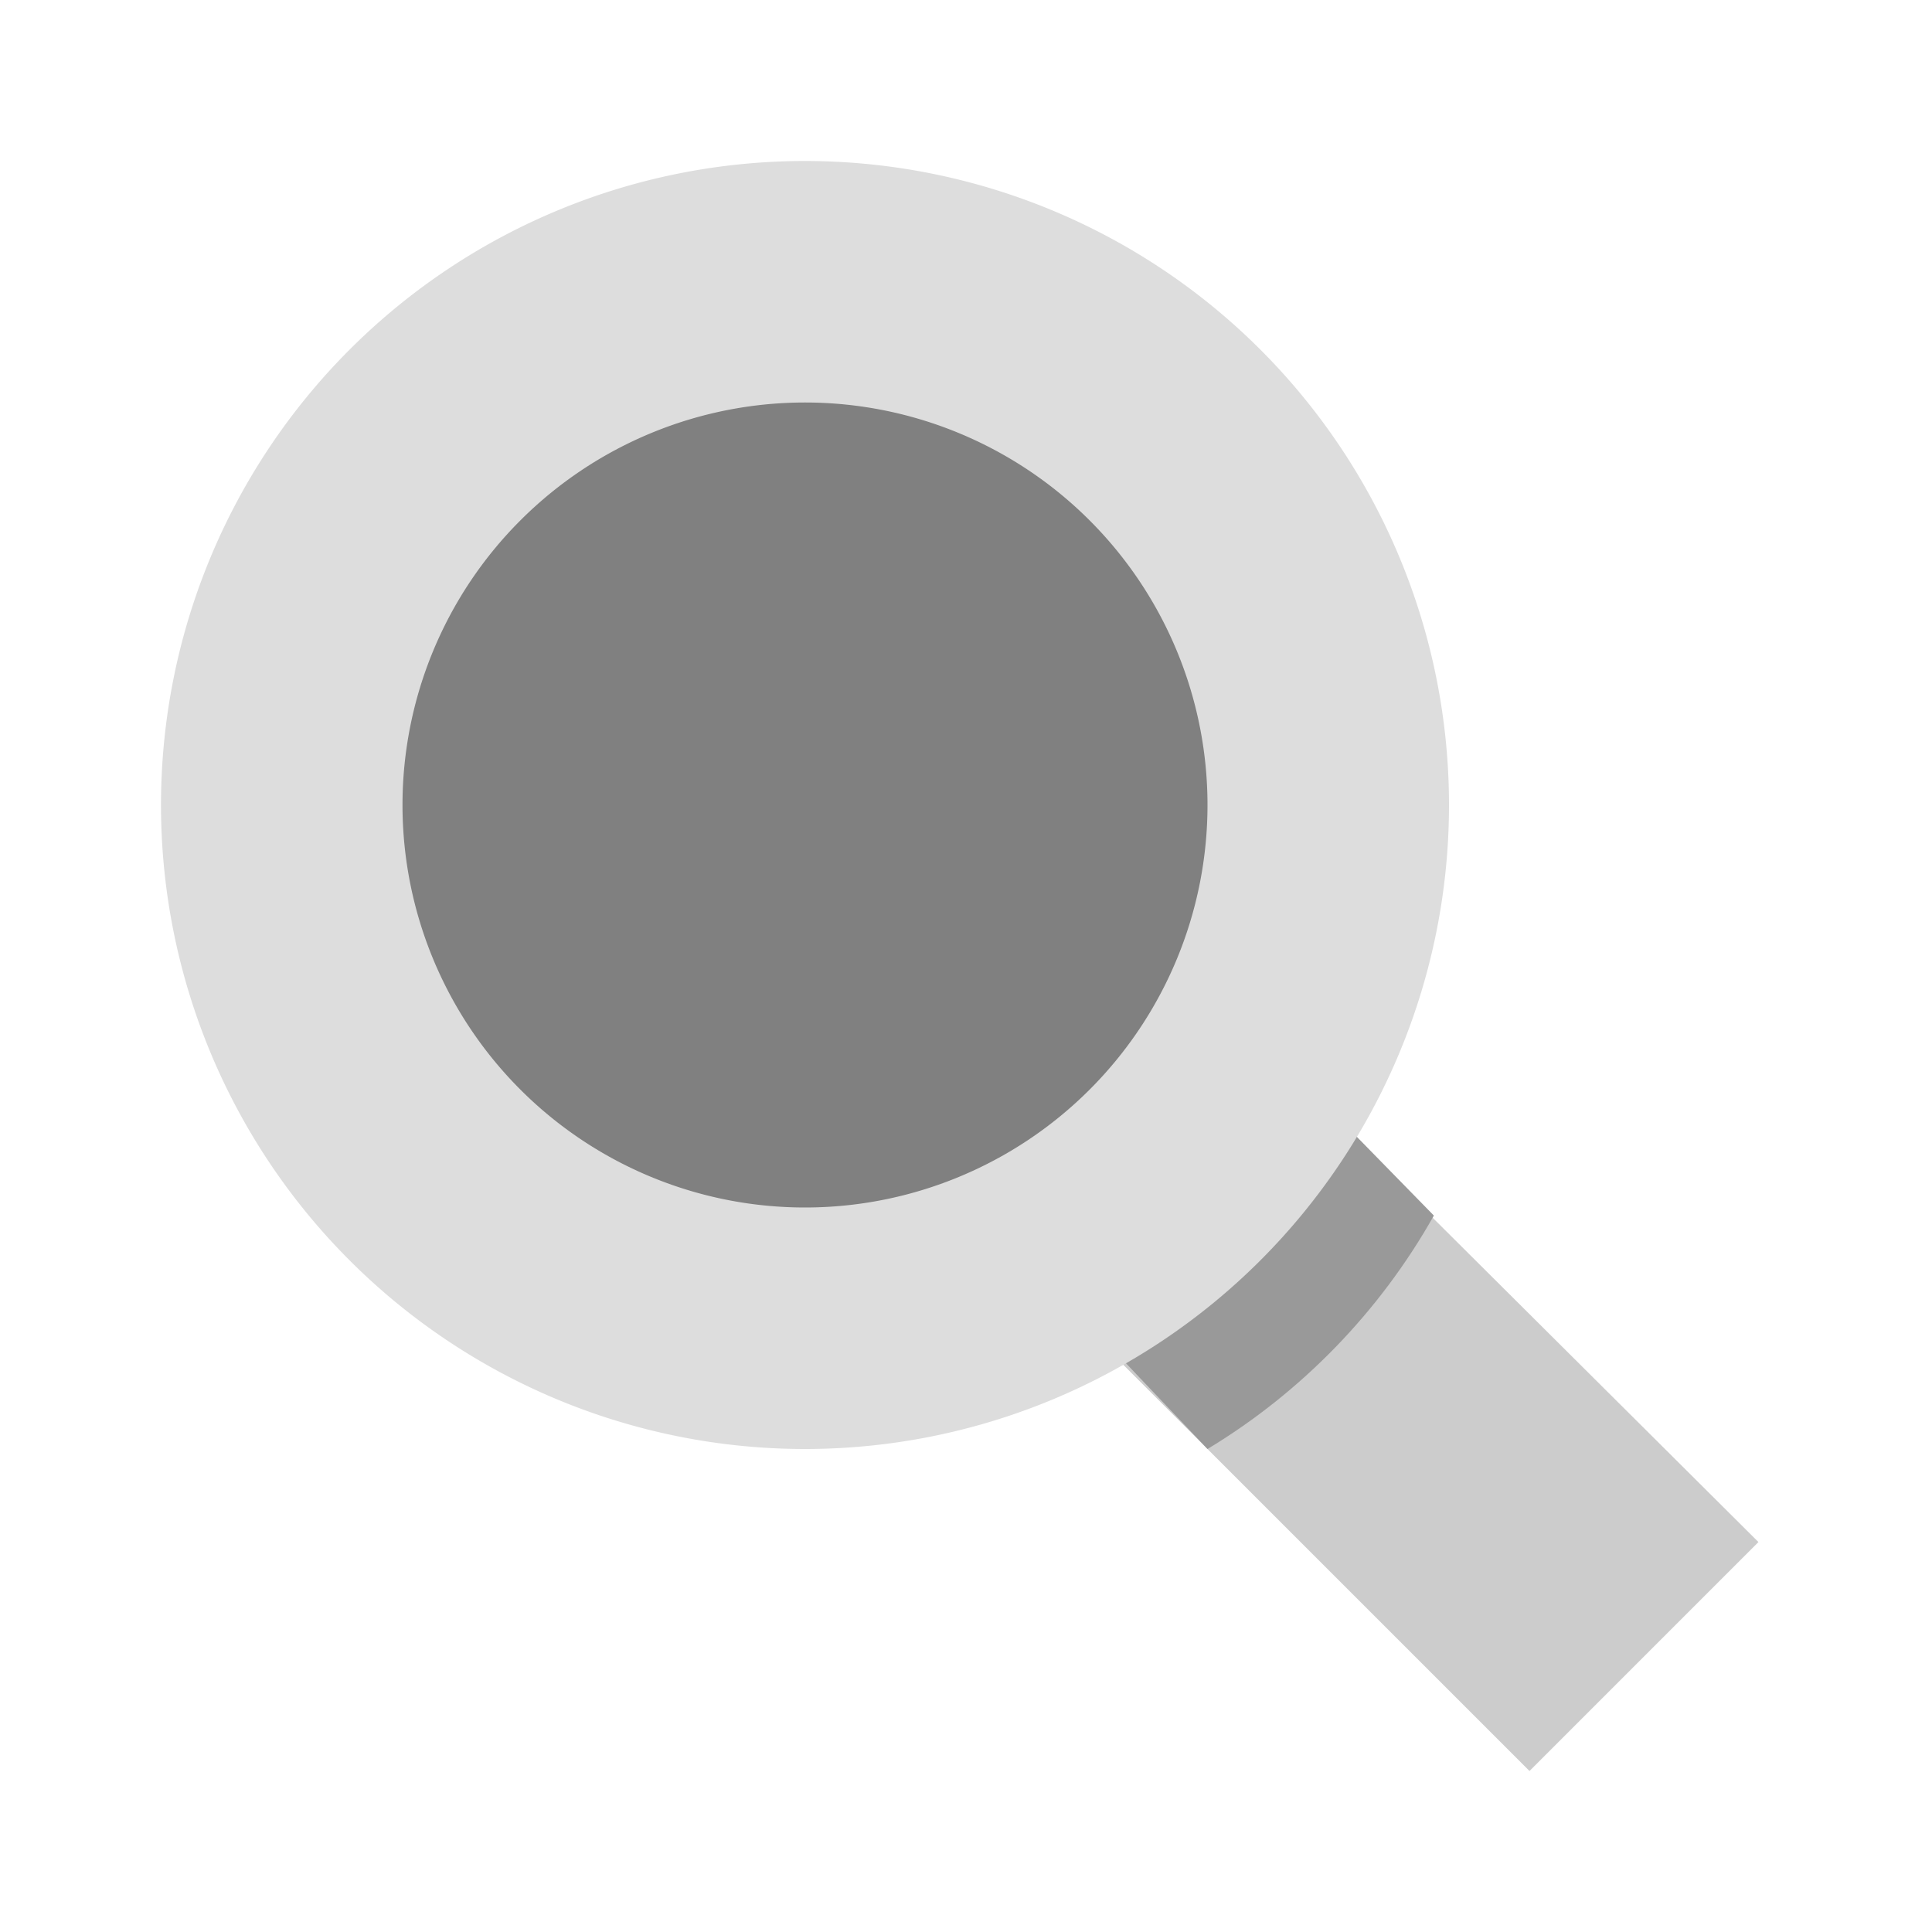
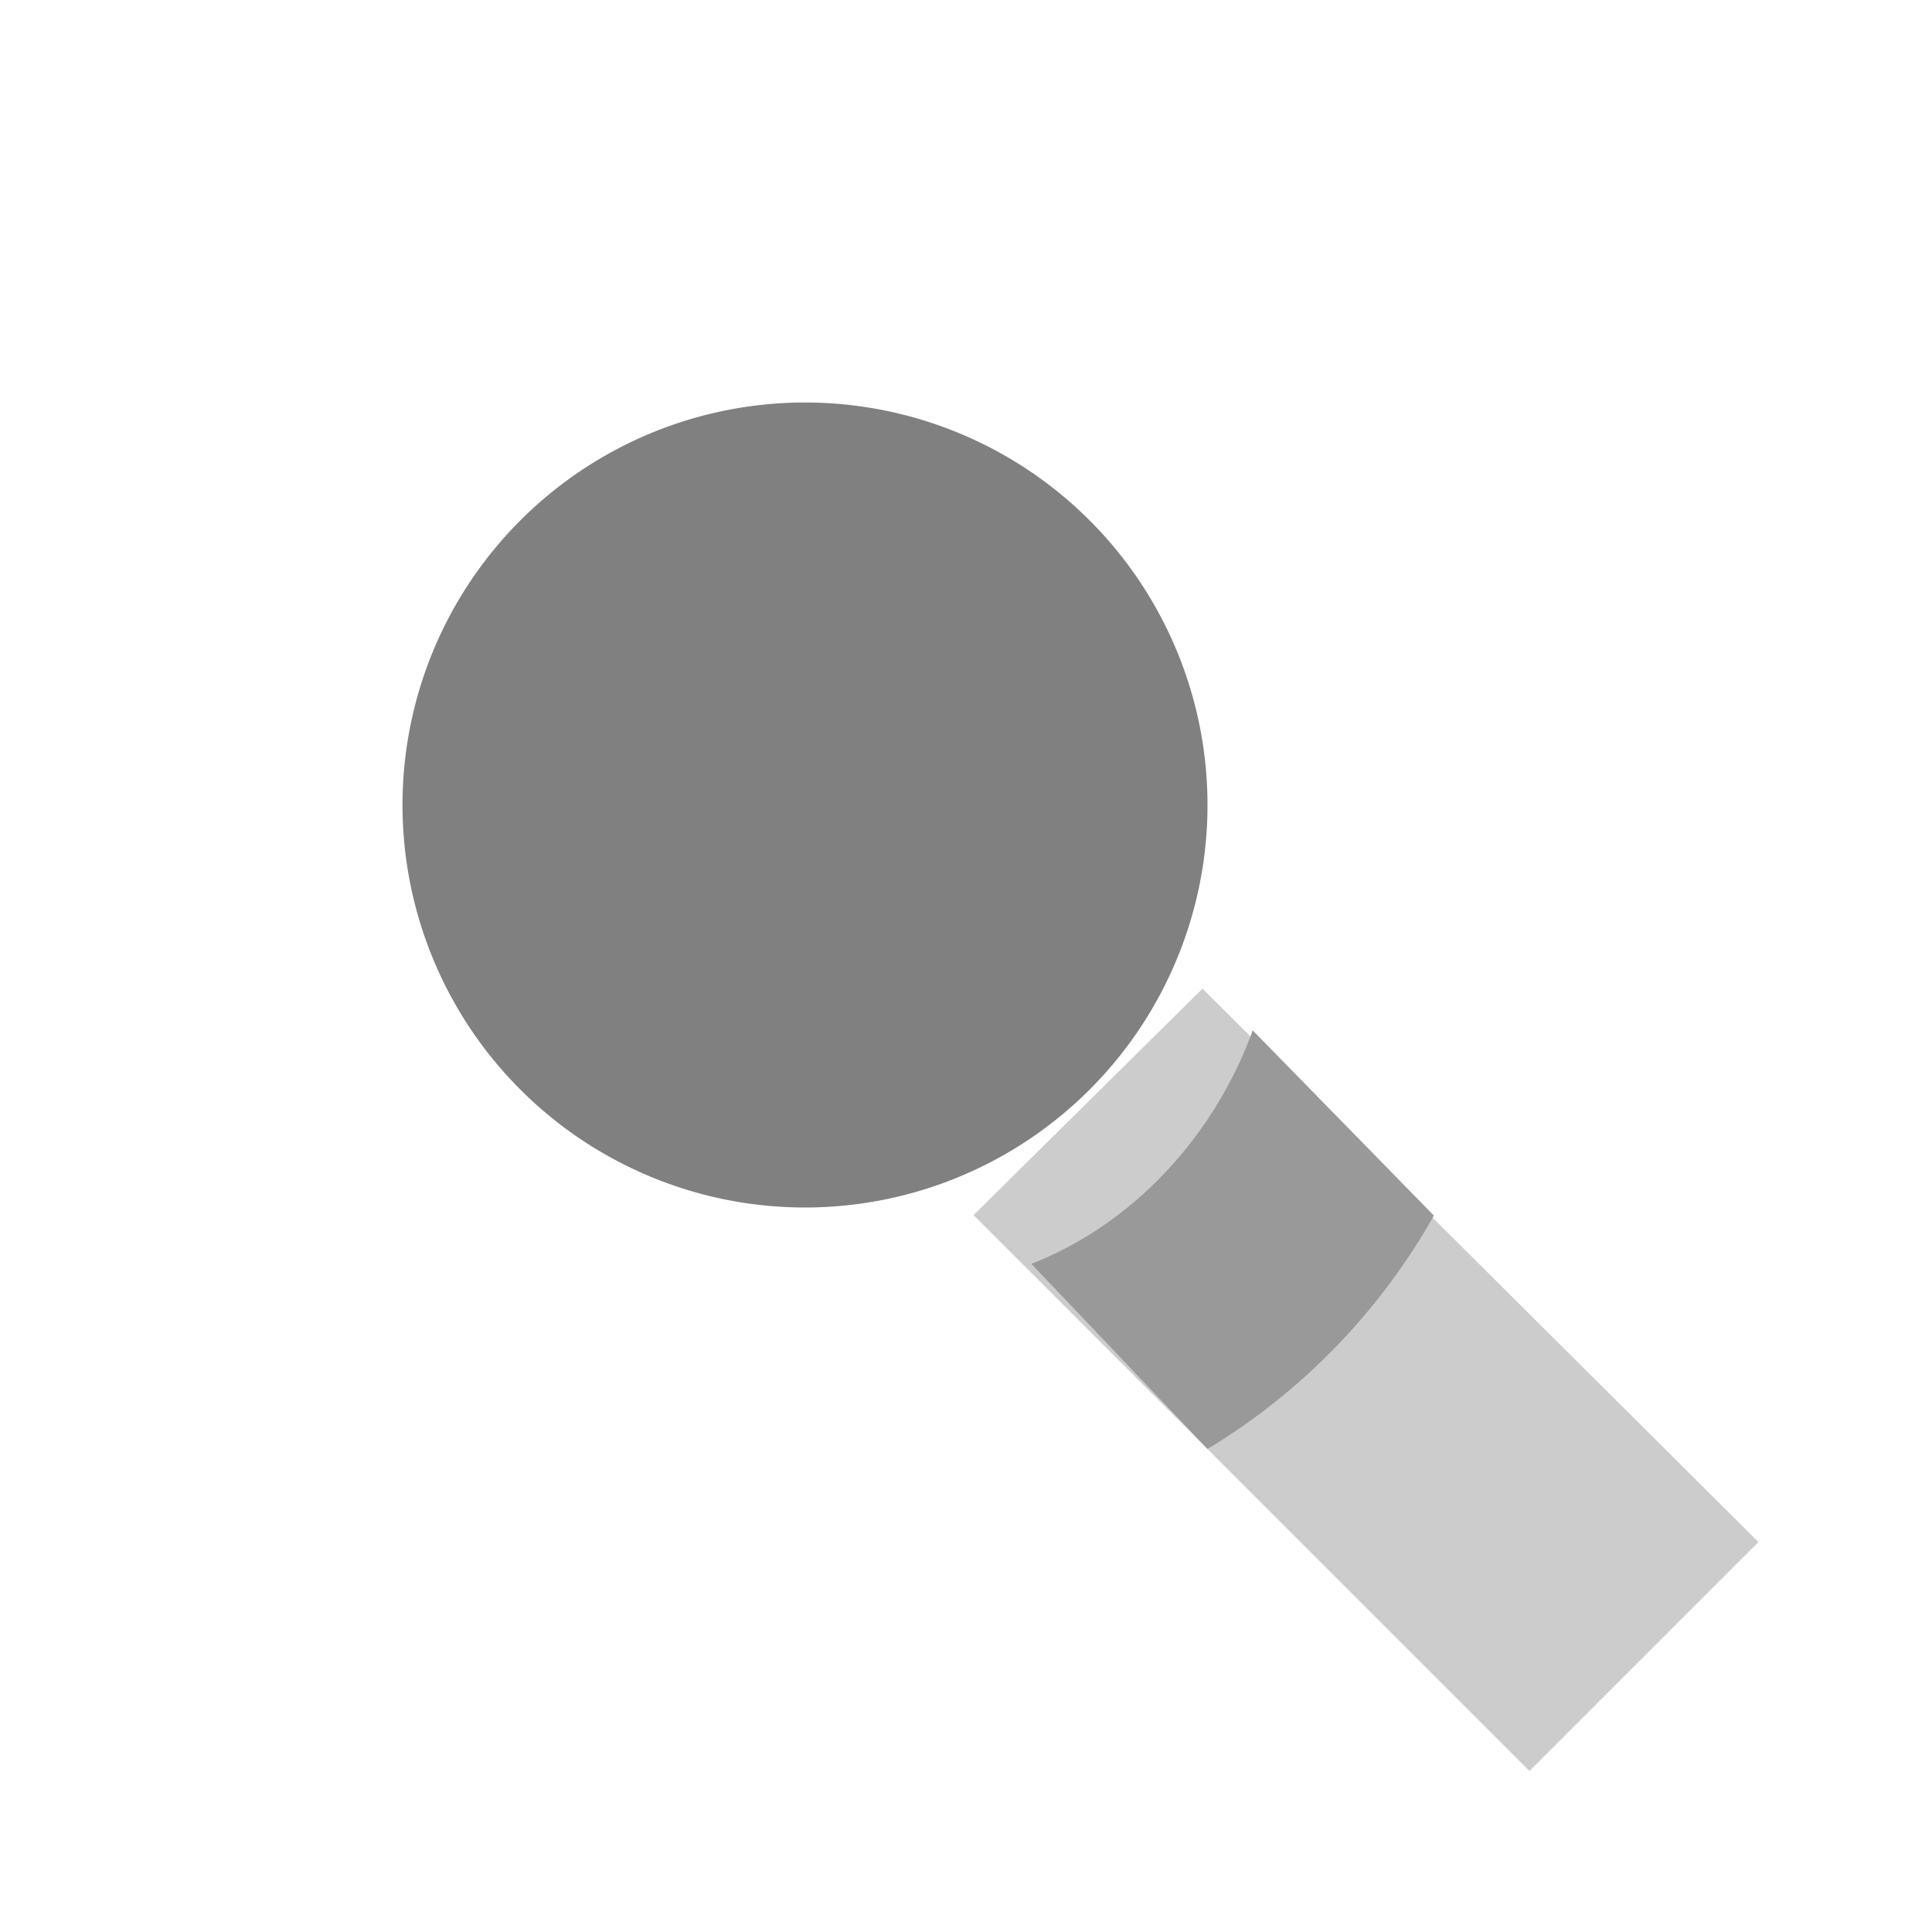
<svg xmlns="http://www.w3.org/2000/svg" xmlns:ns1="http://sodipodi.sourceforge.net/DTD/sodipodi-0.dtd" xmlns:ns2="http://www.inkscape.org/namespaces/inkscape" height="24" version="1.1" width="24" id="svg12" ns1:docname="icon-search-bright.svg" ns2:version="1.0 (4035a4fb49, 2020-05-01)">
  <defs id="defs16" />
  <ns1:namedview ns2:document-rotation="0" pagecolor="#ffffff" bordercolor="#666666" borderopacity="1" objecttolerance="10" gridtolerance="10" guidetolerance="10" ns2:pageopacity="0" ns2:pageshadow="2" ns2:window-width="1920" ns2:window-height="1017" id="namedview14" showgrid="false" ns2:zoom="35.416666" ns2:cx="6.3551841" ns2:cy="10.524788" ns2:window-x="-8" ns2:window-y="-8" ns2:window-maximized="1" ns2:current-layer="svg12" />
  <path id="path2" fill="#95a5a6" d="M 14.938,12.281 12.094,15.094 19,22 21.844,19.156 Z" style="fill:#cccccc;fill-opacity:1" />
  <path id="path4" fill="#7f8c8d" d="m 15.562,12.8 c -0.473,1.3 -1.472,2.4 -2.75,2.9 L 15,18 c 1.16,-0.7 2.137,-1.7 2.812,-2.9 z" style="fill:#999999" />
-   <path id="path6" fill="#bdc3c7" d="M 18,10 A 8,8 0 1 1 2,10 8,8 0 1 1 18,10 Z" style="fill:#dddddd;fill-opacity:1" />
  <path id="path8" fill="#ecf0f1" d="M 15,10 A 5,5 0 1 1 5,10 5,5 0 1 1 15,10 Z" style="fill:#808080;fill-opacity:1" />
</svg>